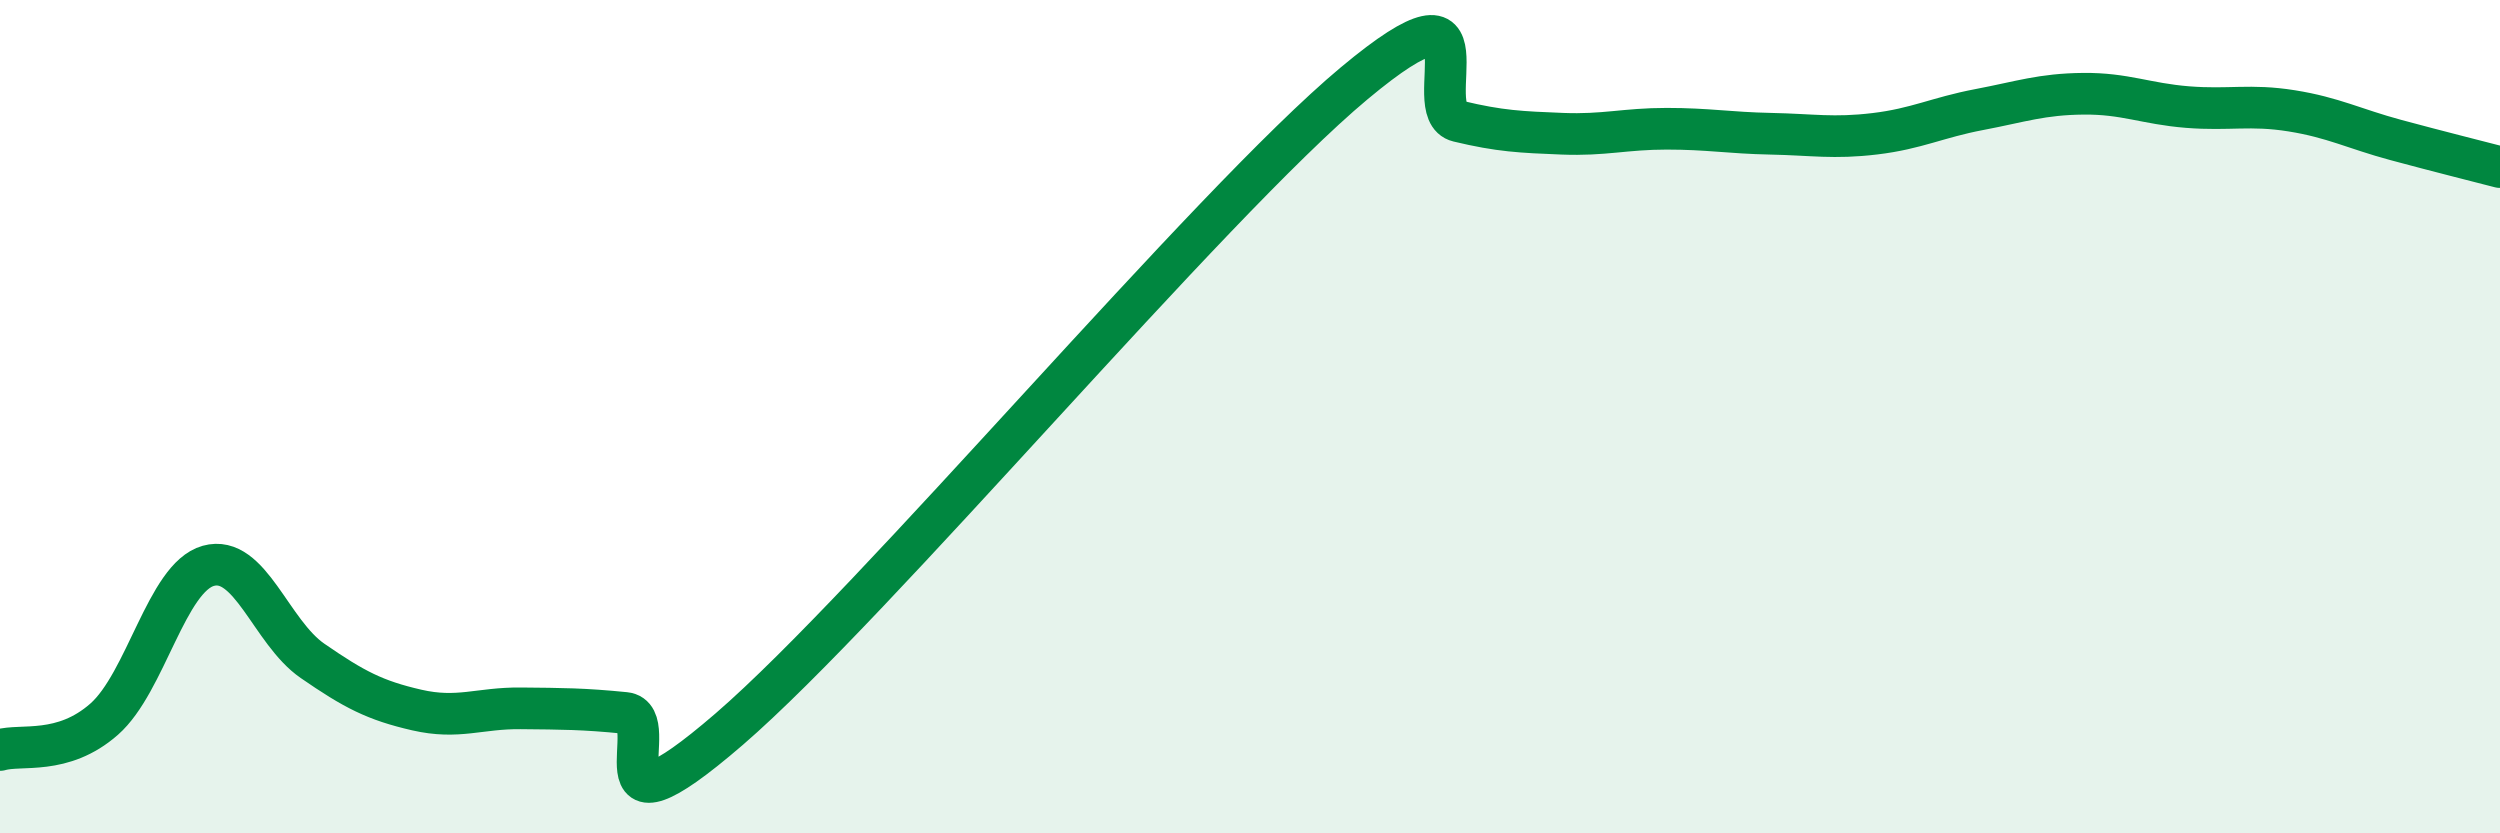
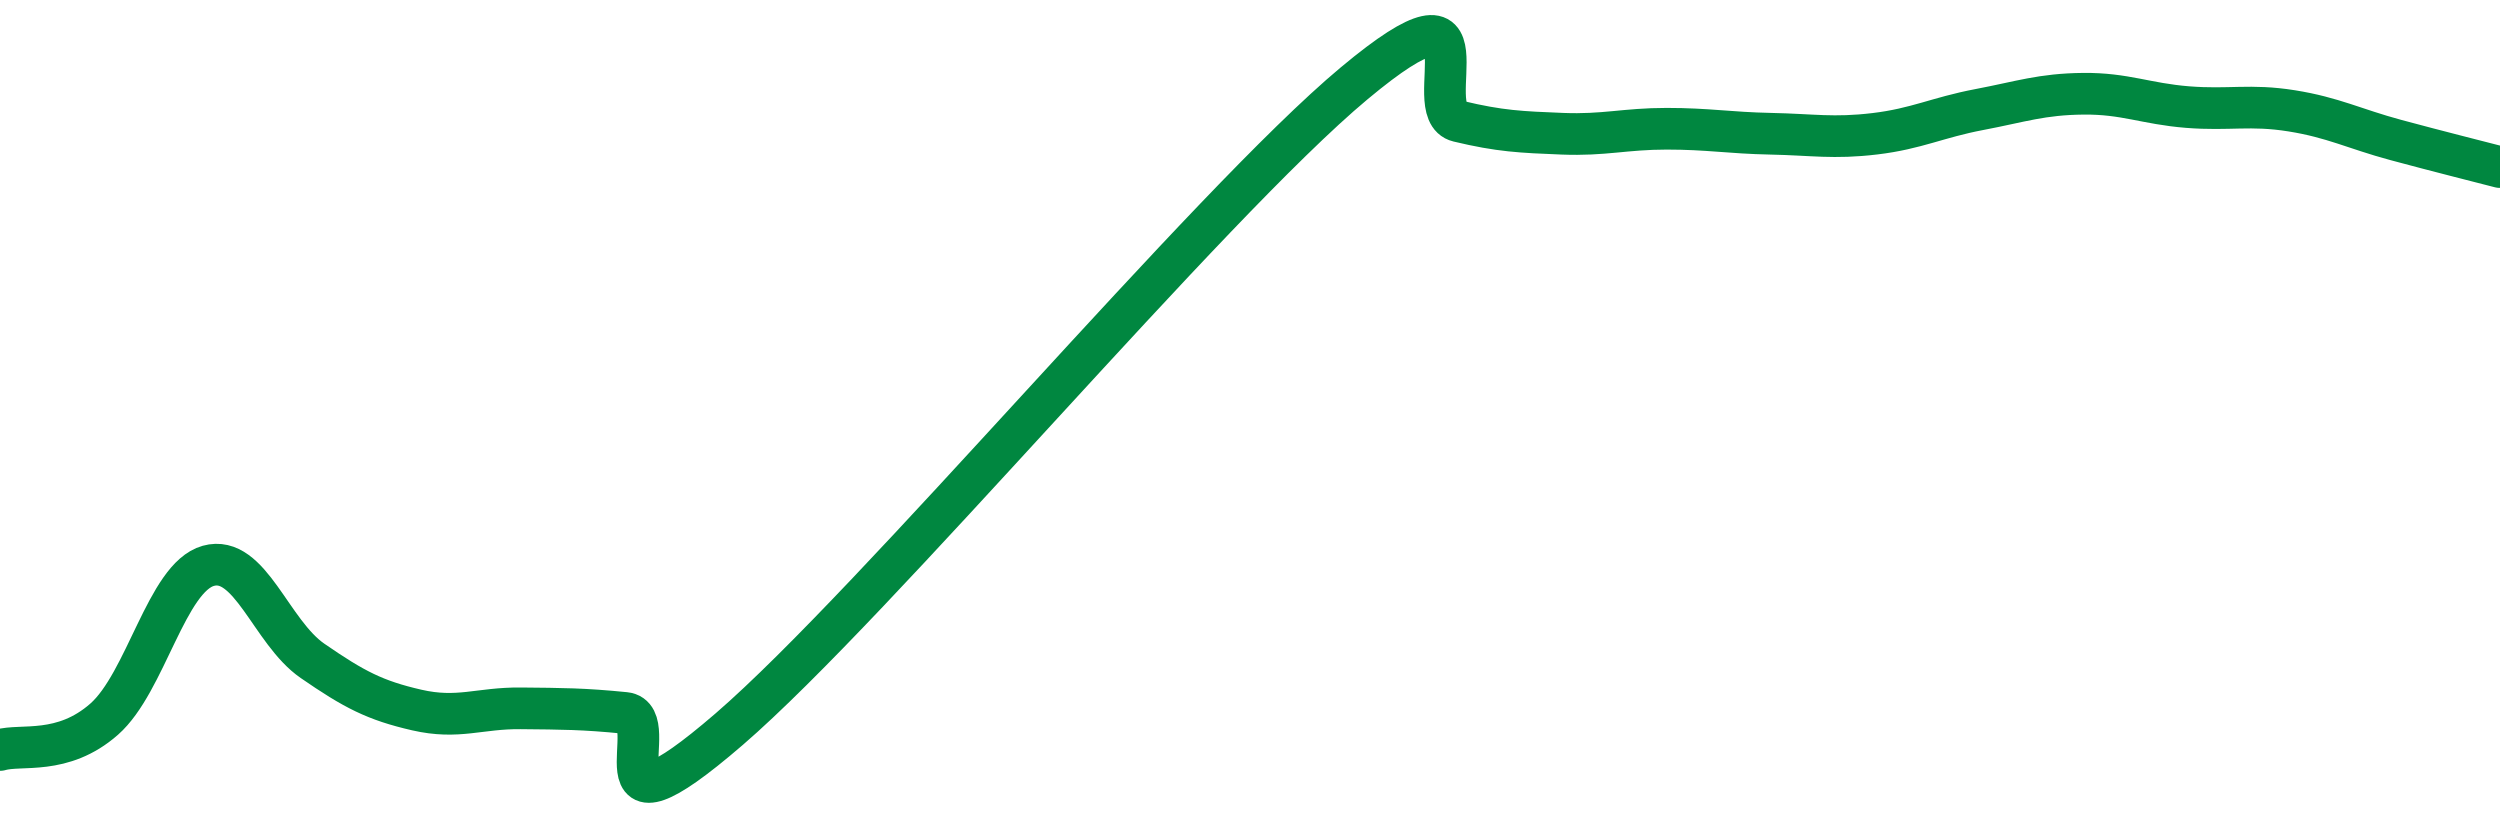
<svg xmlns="http://www.w3.org/2000/svg" width="60" height="20" viewBox="0 0 60 20">
-   <path d="M 0,18 C 0.5,17.85 1.5,18.14 2.5,17.26 C 3.5,16.38 4,13.86 5,13.58 C 6,13.3 6.5,15.17 7.5,15.86 C 8.5,16.55 9,16.81 10,17.04 C 11,17.27 11.5,16.99 12.5,17 C 13.5,17.01 14,17.01 15,17.11 C 16,17.21 14,20.52 17.5,17.5 C 21,14.48 29,4.92 32.5,2 C 36,-0.92 34,2.67 35,2.91 C 36,3.15 36.5,3.17 37.5,3.21 C 38.5,3.25 39,3.09 40,3.09 C 41,3.09 41.5,3.19 42.5,3.21 C 43.5,3.23 44,3.33 45,3.21 C 46,3.09 46.5,2.82 47.5,2.63 C 48.5,2.44 49,2.26 50,2.25 C 51,2.24 51.5,2.49 52.5,2.57 C 53.5,2.65 54,2.5 55,2.66 C 56,2.82 56.5,3.09 57.5,3.36 C 58.5,3.63 59.5,3.88 60,4.01L60 20L0 20Z" fill="#008740" opacity="0.1" stroke-linecap="round" stroke-linejoin="round" />
  <path d="M 0,18 C 0.5,17.85 1.5,18.14 2.5,17.26 C 3.5,16.38 4,13.86 5,13.58 C 6,13.3 6.5,15.17 7.5,15.86 C 8.5,16.55 9,16.81 10,17.04 C 11,17.27 11.5,16.99 12.5,17 C 13.5,17.01 14,17.01 15,17.11 C 16,17.21 14,20.52 17.5,17.5 C 21,14.48 29,4.92 32.5,2 C 36,-0.92 34,2.67 35,2.91 C 36,3.15 36.5,3.17 37.5,3.21 C 38.5,3.25 39,3.09 40,3.09 C 41,3.09 41.5,3.19 42.5,3.21 C 43.5,3.23 44,3.33 45,3.21 C 46,3.09 46.5,2.82 47.5,2.63 C 48.5,2.44 49,2.26 50,2.25 C 51,2.24 51.5,2.49 52.5,2.57 C 53.5,2.65 54,2.5 55,2.66 C 56,2.82 56.5,3.09 57.5,3.36 C 58.5,3.63 59.5,3.88 60,4.01" stroke="#008740" stroke-width="1" fill="none" stroke-linecap="round" stroke-linejoin="round" />
</svg>